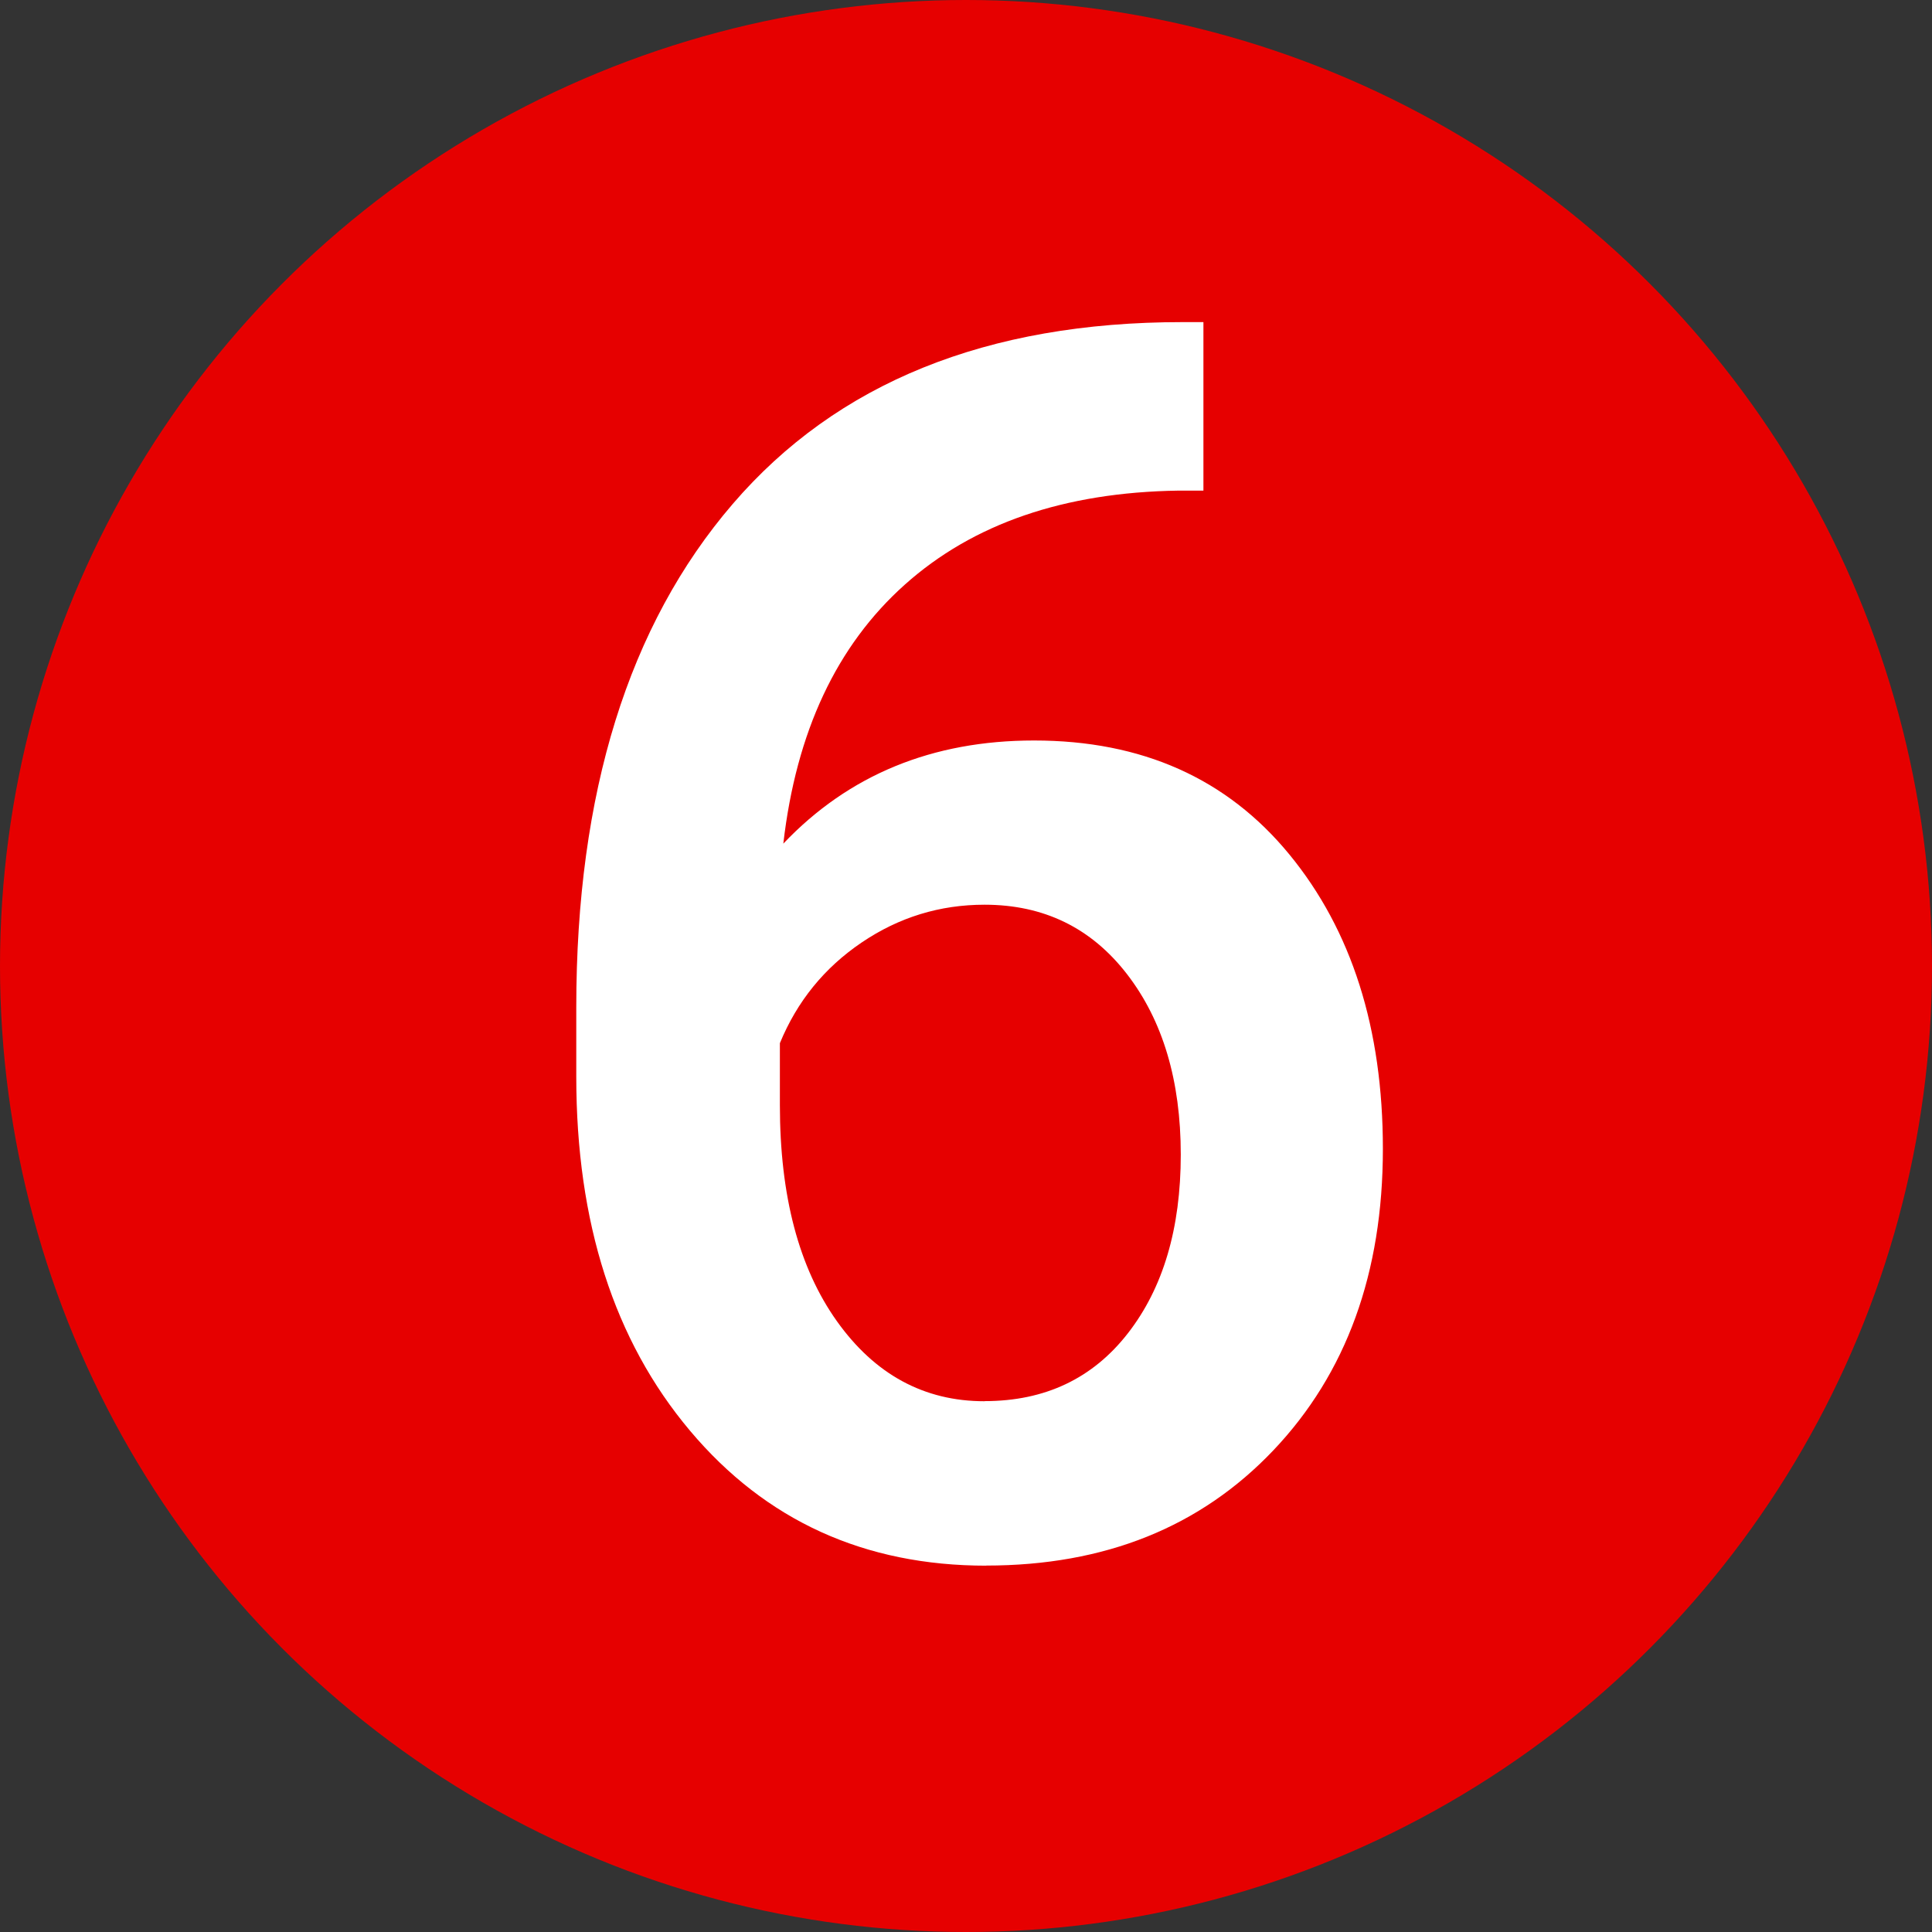
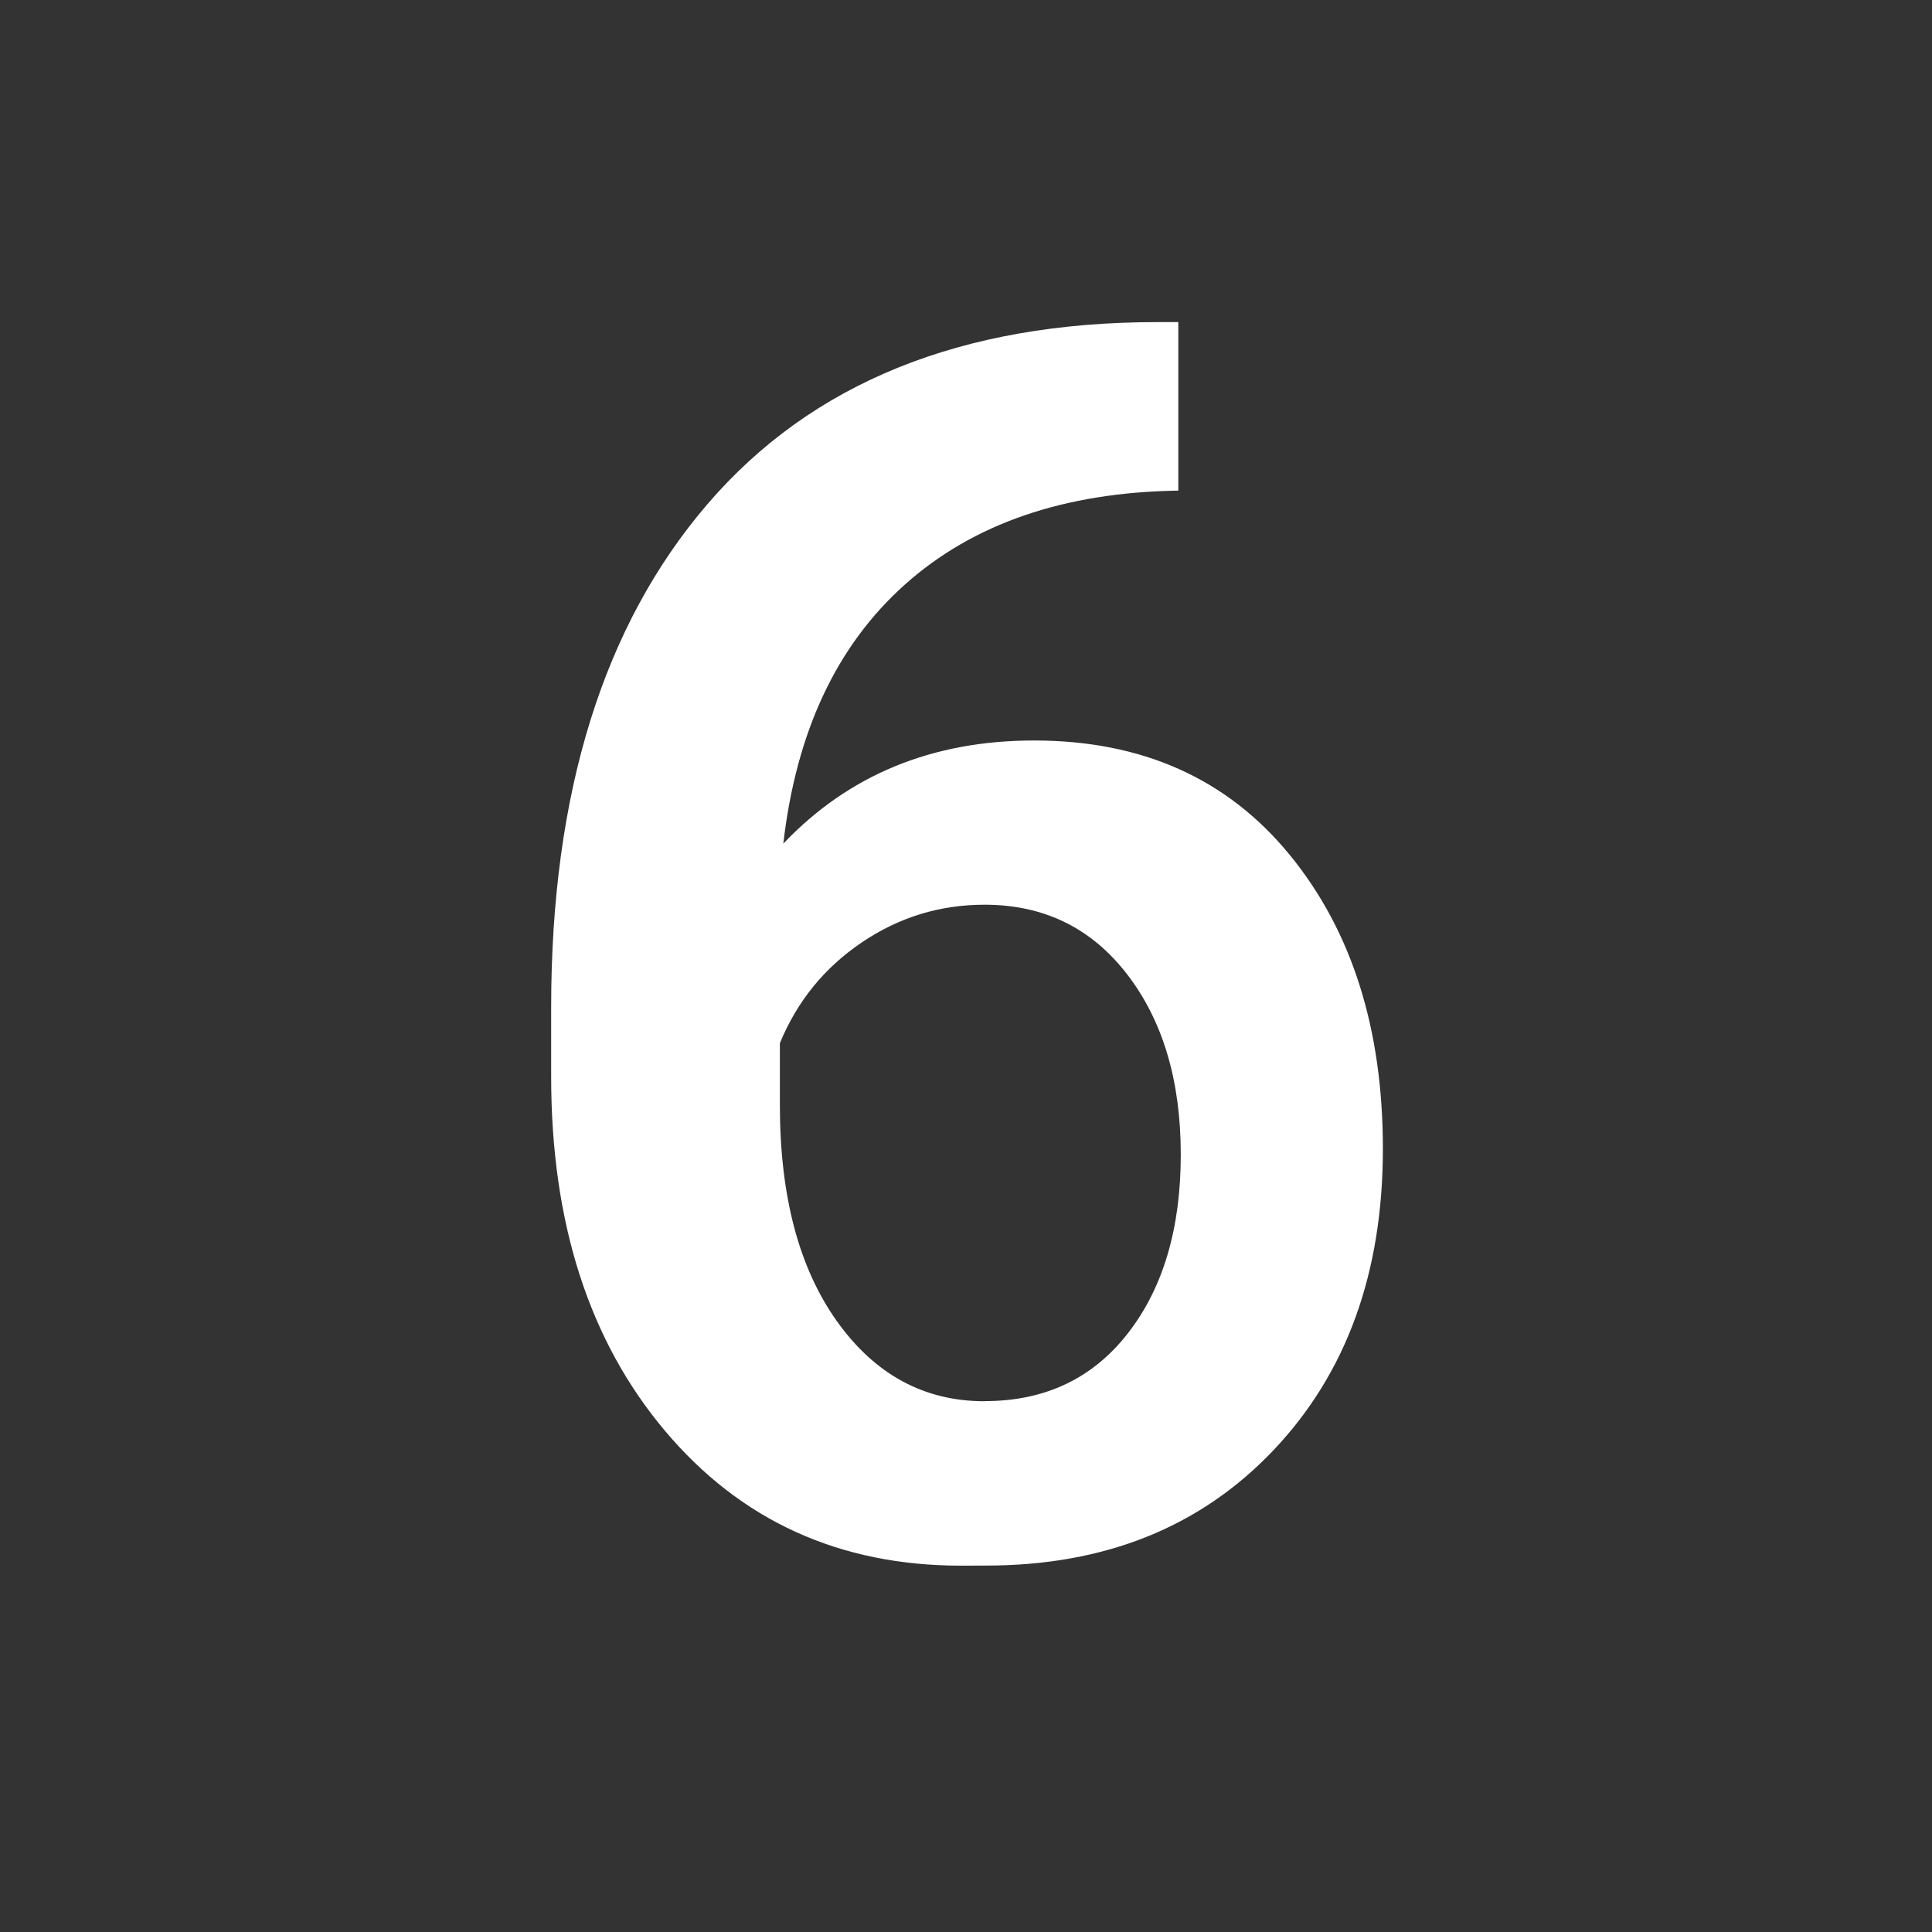
<svg xmlns="http://www.w3.org/2000/svg" height="18" viewBox="0 0 18 18" width="18">
  <rect x="0" y="0" width="18" height="18" fill="#333333" stroke="none" />
  <g fill="none" fill-rule="evenodd">
-     <circle cx="9" cy="9" fill="#e60000" r="9" />
-     <path d="m9.188 14.586c1.104 0 1.996-.358 2.676-1.074.68-.716 1.02-1.652 1.02-2.809 0-1.12-.29-2.034-.871-2.742-.581-.708-1.374-1.062-2.379-1.062-.948 0-1.727.32-2.336.961.12-1.042.497-1.846 1.133-2.414s1.484-.859 2.547-.875h.234v-1.57h-.195c-1.823 0-3.22.565-4.191 1.695s-1.457 2.693-1.457 4.688v.648c0 1.359.353 2.458 1.059 3.297s1.626 1.258 2.762 1.258zm-.016-1.531c-.562 0-1.021-.249-1.375-.746-.354-.497-.531-1.168-.531-2.012v-.578c.161-.391.415-.703.762-.938s.728-.352 1.145-.352c.552 0 .995.216 1.328.648s.5.992.5 1.68-.164 1.242-.492 1.664-.773.633-1.336.633z" fill="#fff" fill-rule="nonzero" />
+     <path d="m9.188 14.586c1.104 0 1.996-.358 2.676-1.074.68-.716 1.02-1.652 1.02-2.809 0-1.12-.29-2.034-.871-2.742-.581-.708-1.374-1.062-2.379-1.062-.948 0-1.727.32-2.336.961.12-1.042.497-1.846 1.133-2.414s1.484-.859 2.547-.875v-1.57h-.195c-1.823 0-3.22.565-4.191 1.695s-1.457 2.693-1.457 4.688v.648c0 1.359.353 2.458 1.059 3.297s1.626 1.258 2.762 1.258zm-.016-1.531c-.562 0-1.021-.249-1.375-.746-.354-.497-.531-1.168-.531-2.012v-.578c.161-.391.415-.703.762-.938s.728-.352 1.145-.352c.552 0 .995.216 1.328.648s.5.992.5 1.68-.164 1.242-.492 1.664-.773.633-1.336.633z" fill="#fff" fill-rule="nonzero" />
  </g>
</svg>